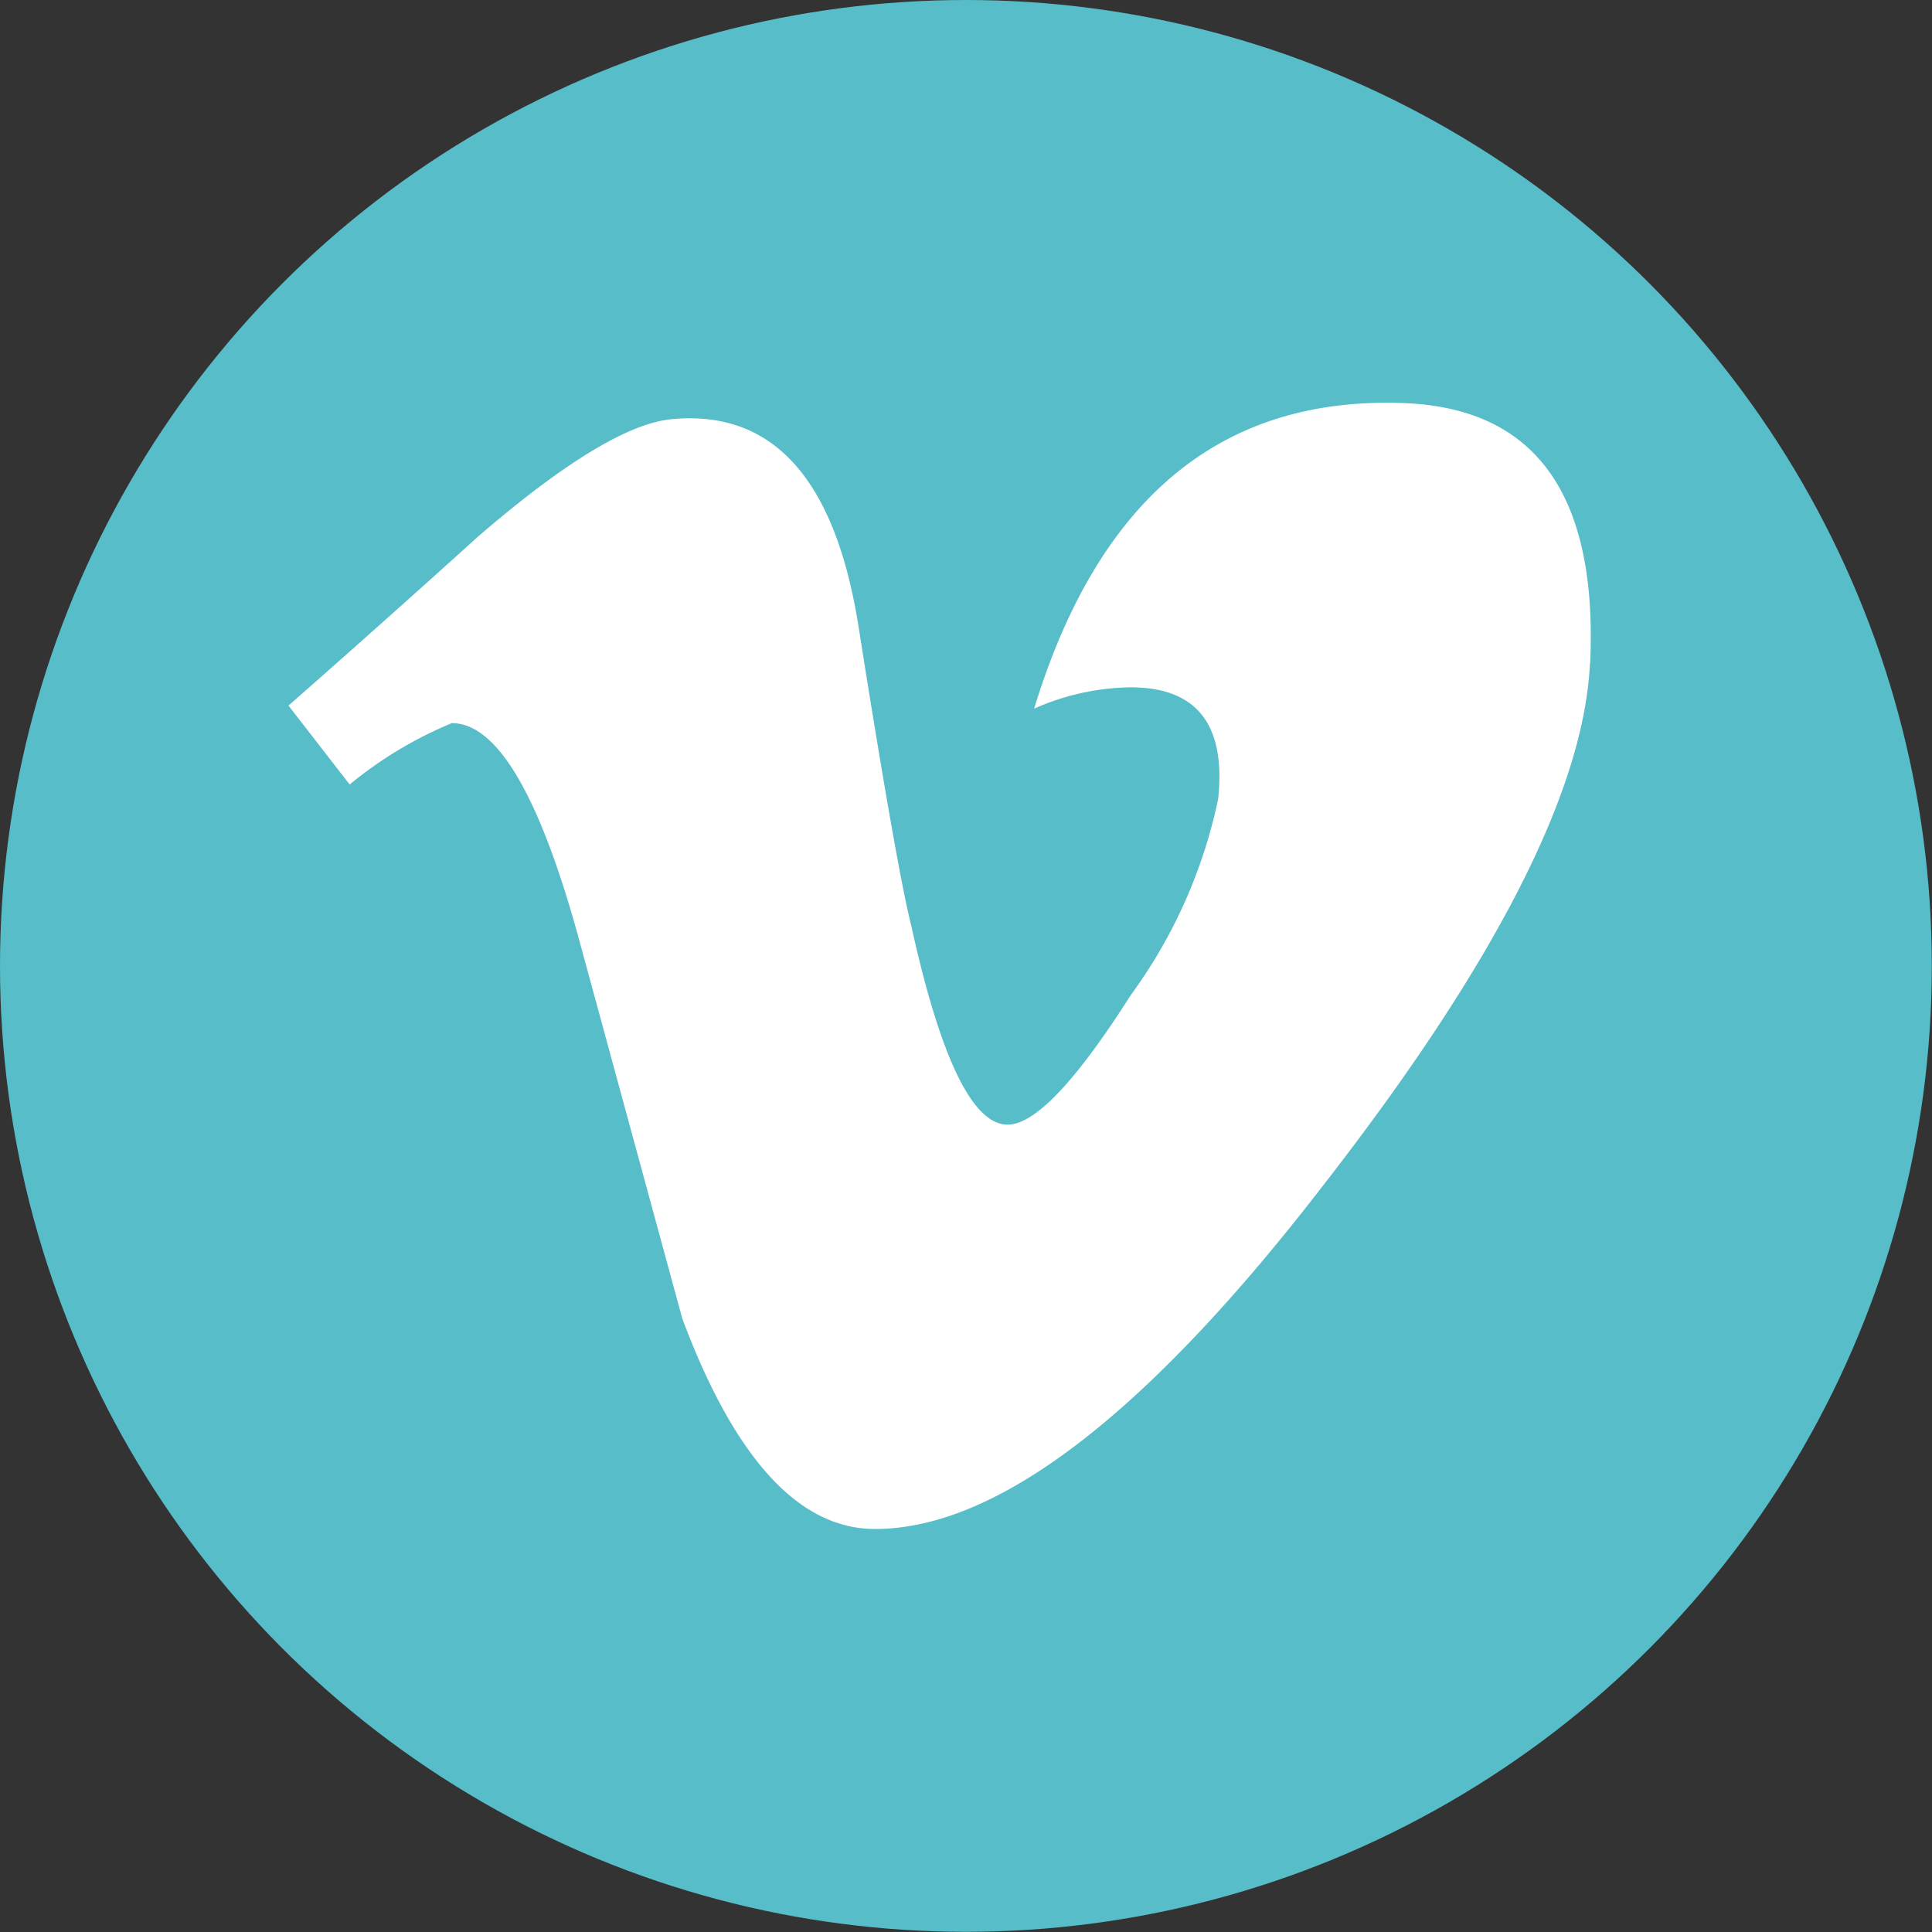
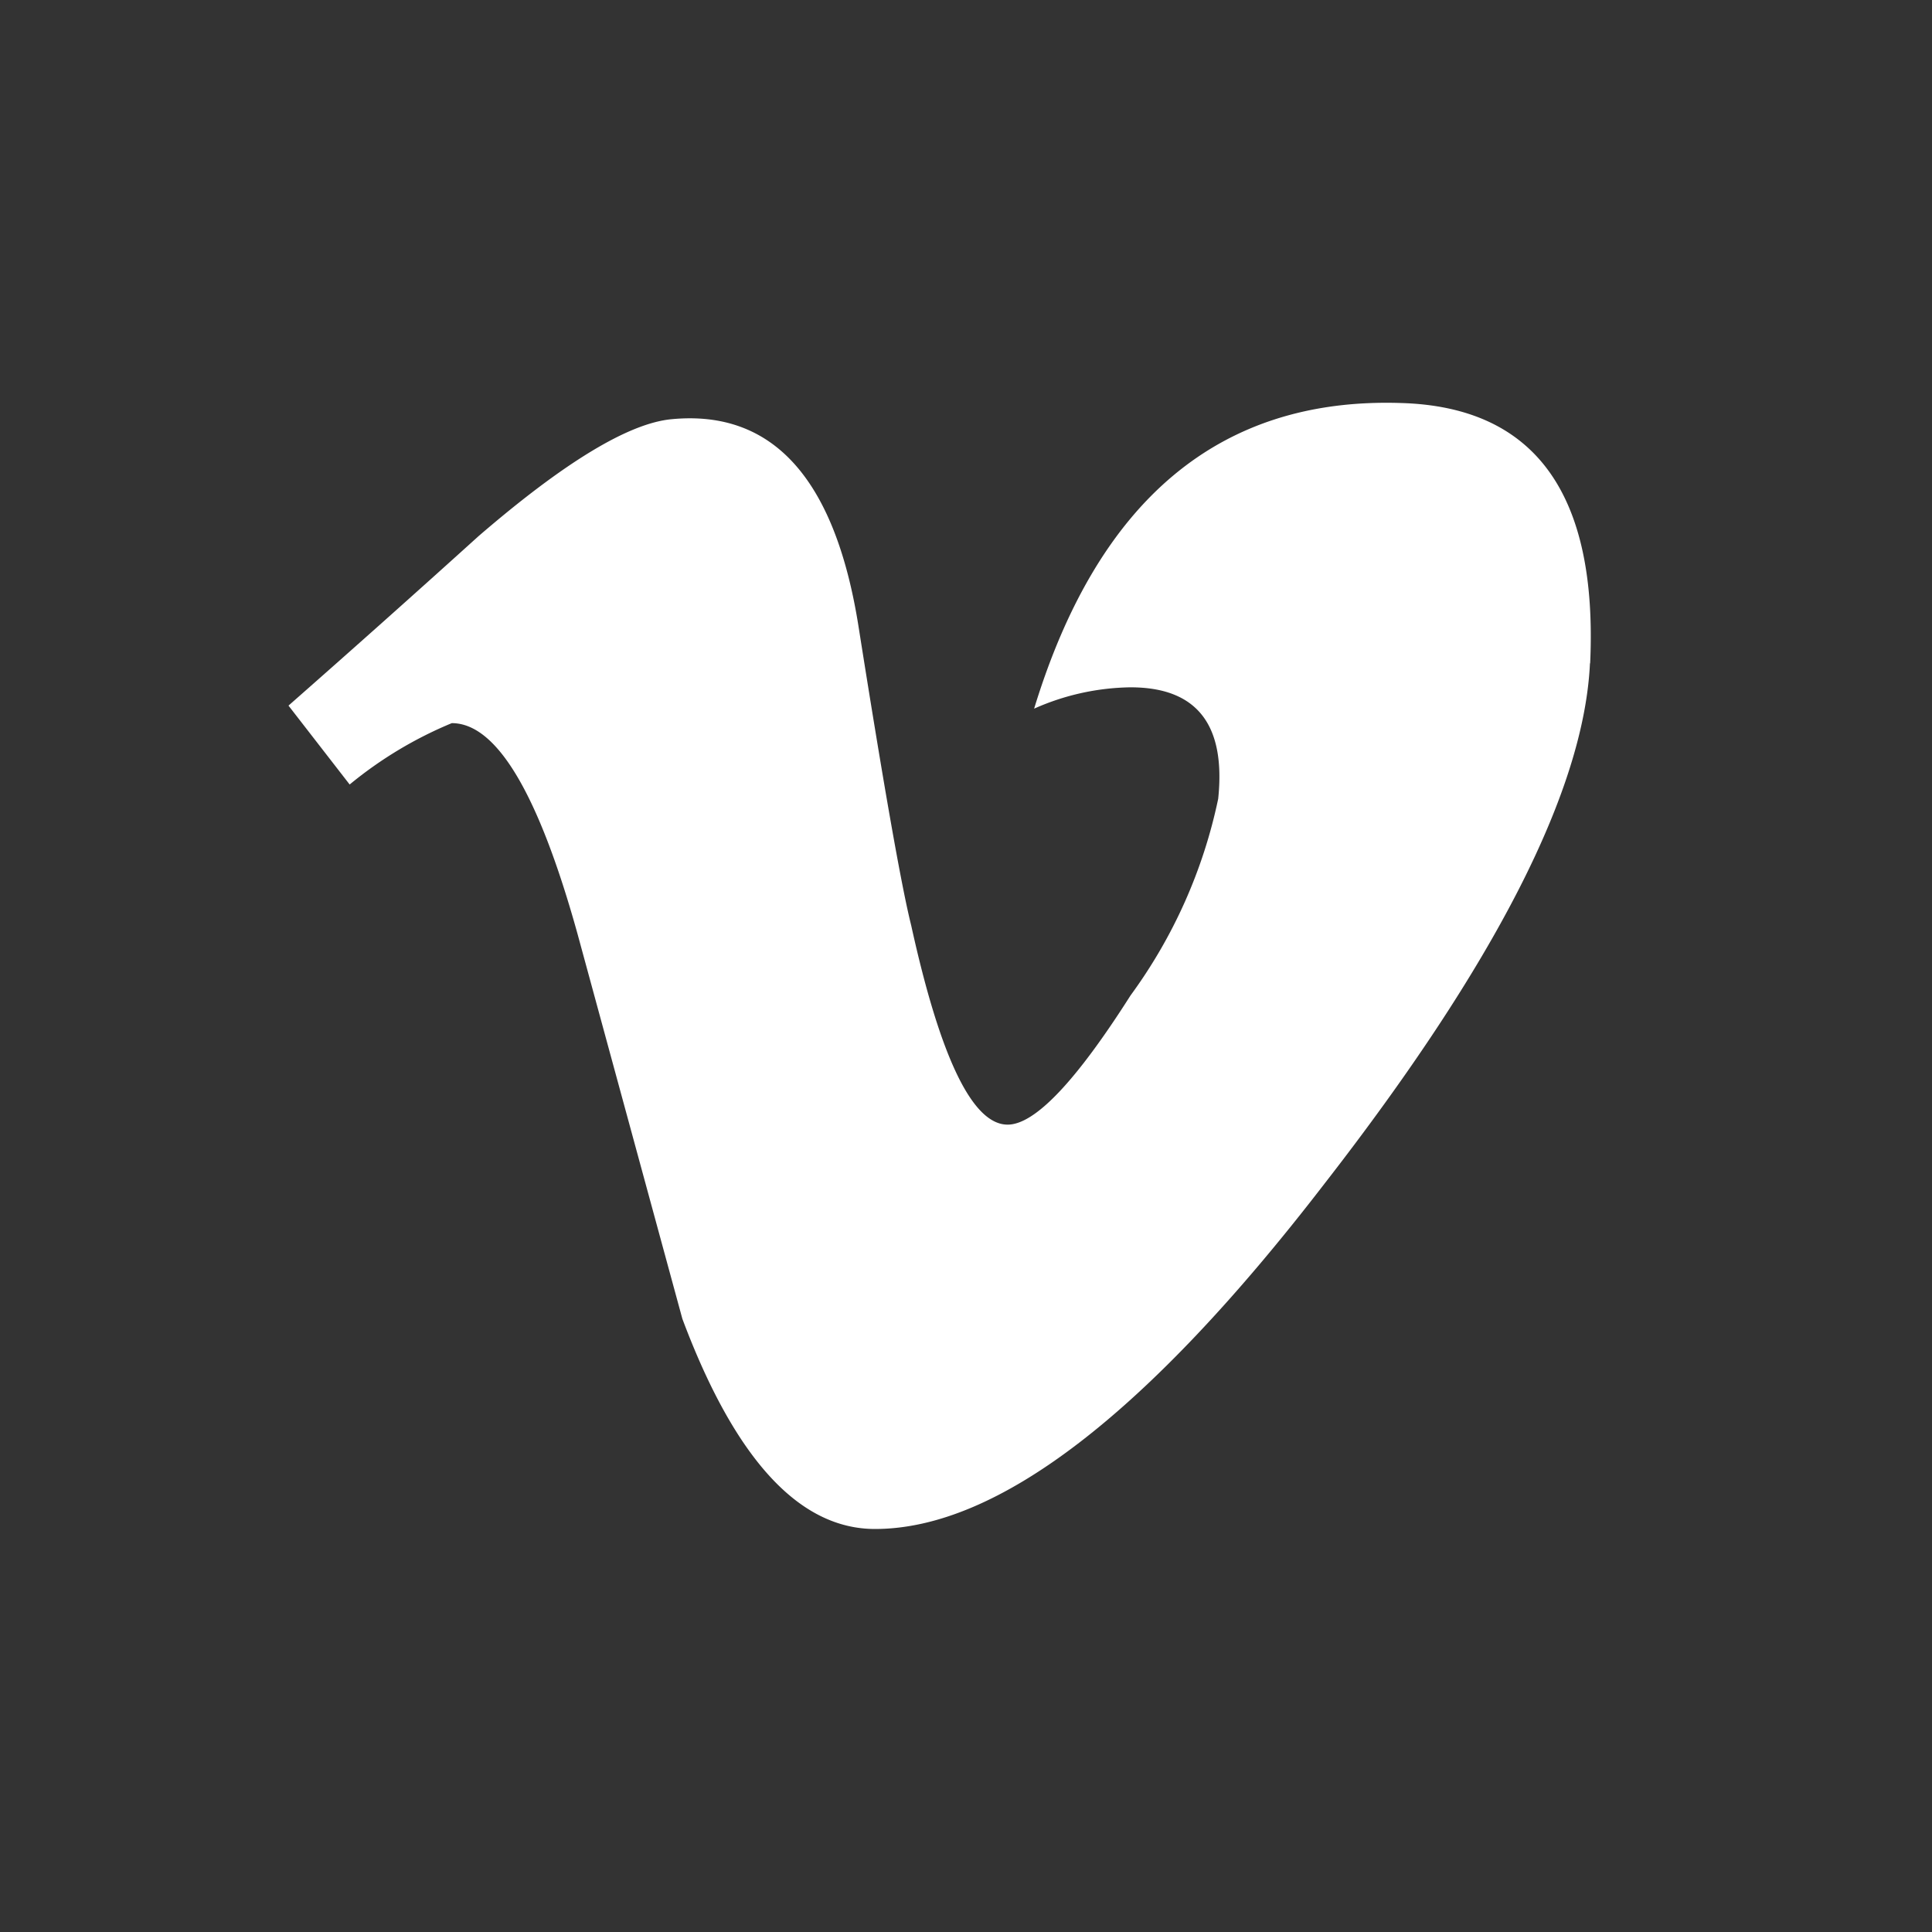
<svg xmlns="http://www.w3.org/2000/svg" width="10.139mm" height="10.139mm" viewBox="0 0 10.139 10.139" version="1.1" id="svg1145">
  <rect x="0" y="0" width="10.139" height="10.139" fill="#333333" stroke="none" />
  <defs id="defs1142" />
  <g id="layer1" transform="translate(-144.112,-106.306)">
-     <circle id="Ellipse_43" data-name="Ellipse 43" cx="149.181" cy="111.375" fill="#57bdc9" r="5.069" style="stroke-width:0.265" />
-     <path id="Pfad_200" data-name="Pfad 200" d="m 152.456,109.787 q -0.046,0.998 -1.394,2.732 -1.394,1.811 -2.358,1.811 -0.598,0 -1.011,-1.103 l -0.551,-2.023 q -0.307,-1.103 -0.659,-1.103 a 2.114,2.114 0 0 0 -0.536,0.322 l -0.321,-0.414 q 0.506,-0.445 0.997,-0.889 0.675,-0.582 1.013,-0.614 0.798,-0.077 0.982,1.091 0.199,1.259 0.276,1.566 0.23,1.045 0.506,1.045 0.214,0 0.645,-0.678 a 2.672,2.672 0 0 0 0.46,-1.032 q 0.061,-0.585 -0.46,-0.585 a 1.282,1.282 0 0 0 -0.506,0.112 q 0.504,-1.65 1.925,-1.604 1.054,0.03 0.993,1.366 z" fill="#ffffff" style="stroke-width:0.265" />
+     <path id="Pfad_200" data-name="Pfad 200" d="m 152.456,109.787 q -0.046,0.998 -1.394,2.732 -1.394,1.811 -2.358,1.811 -0.598,0 -1.011,-1.103 l -0.551,-2.023 q -0.307,-1.103 -0.659,-1.103 a 2.114,2.114 0 0 0 -0.536,0.322 l -0.321,-0.414 q 0.506,-0.445 0.997,-0.889 0.675,-0.582 1.013,-0.614 0.798,-0.077 0.982,1.091 0.199,1.259 0.276,1.566 0.23,1.045 0.506,1.045 0.214,0 0.645,-0.678 a 2.672,2.672 0 0 0 0.46,-1.032 q 0.061,-0.585 -0.46,-0.585 a 1.282,1.282 0 0 0 -0.506,0.112 q 0.504,-1.65 1.925,-1.604 1.054,0.03 0.993,1.366 " fill="#ffffff" style="stroke-width:0.265" />
  </g>
</svg>